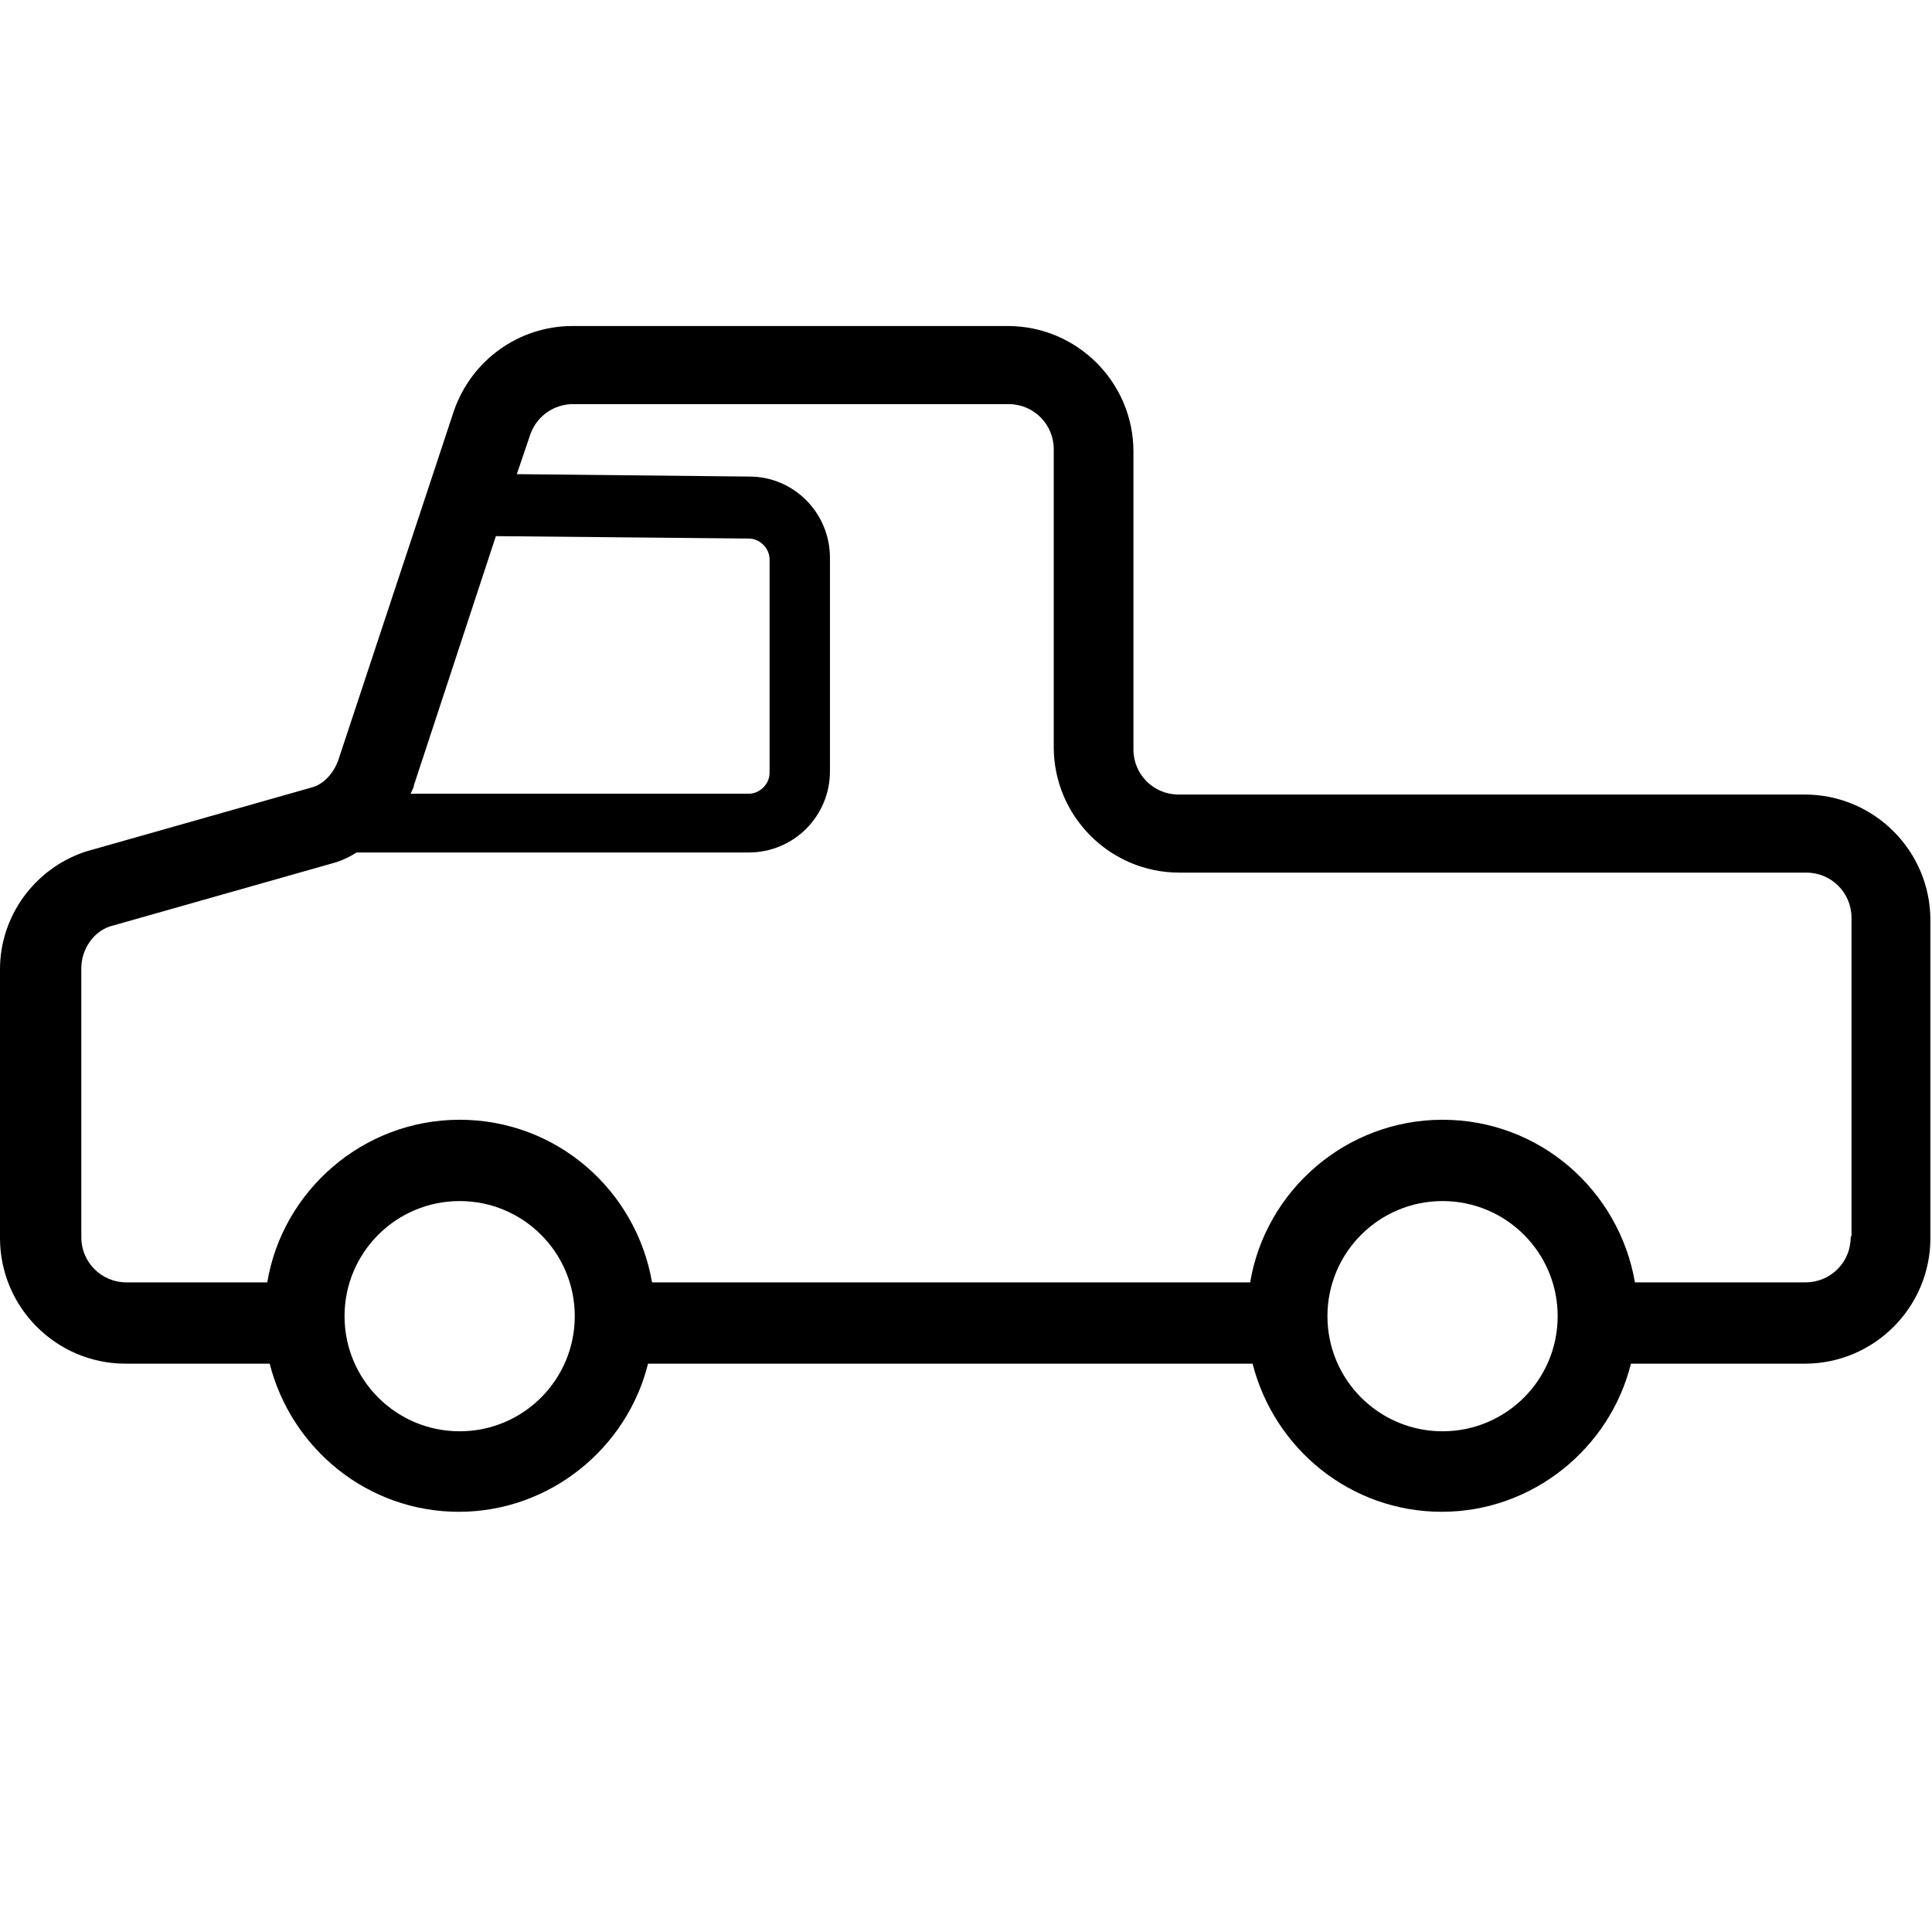
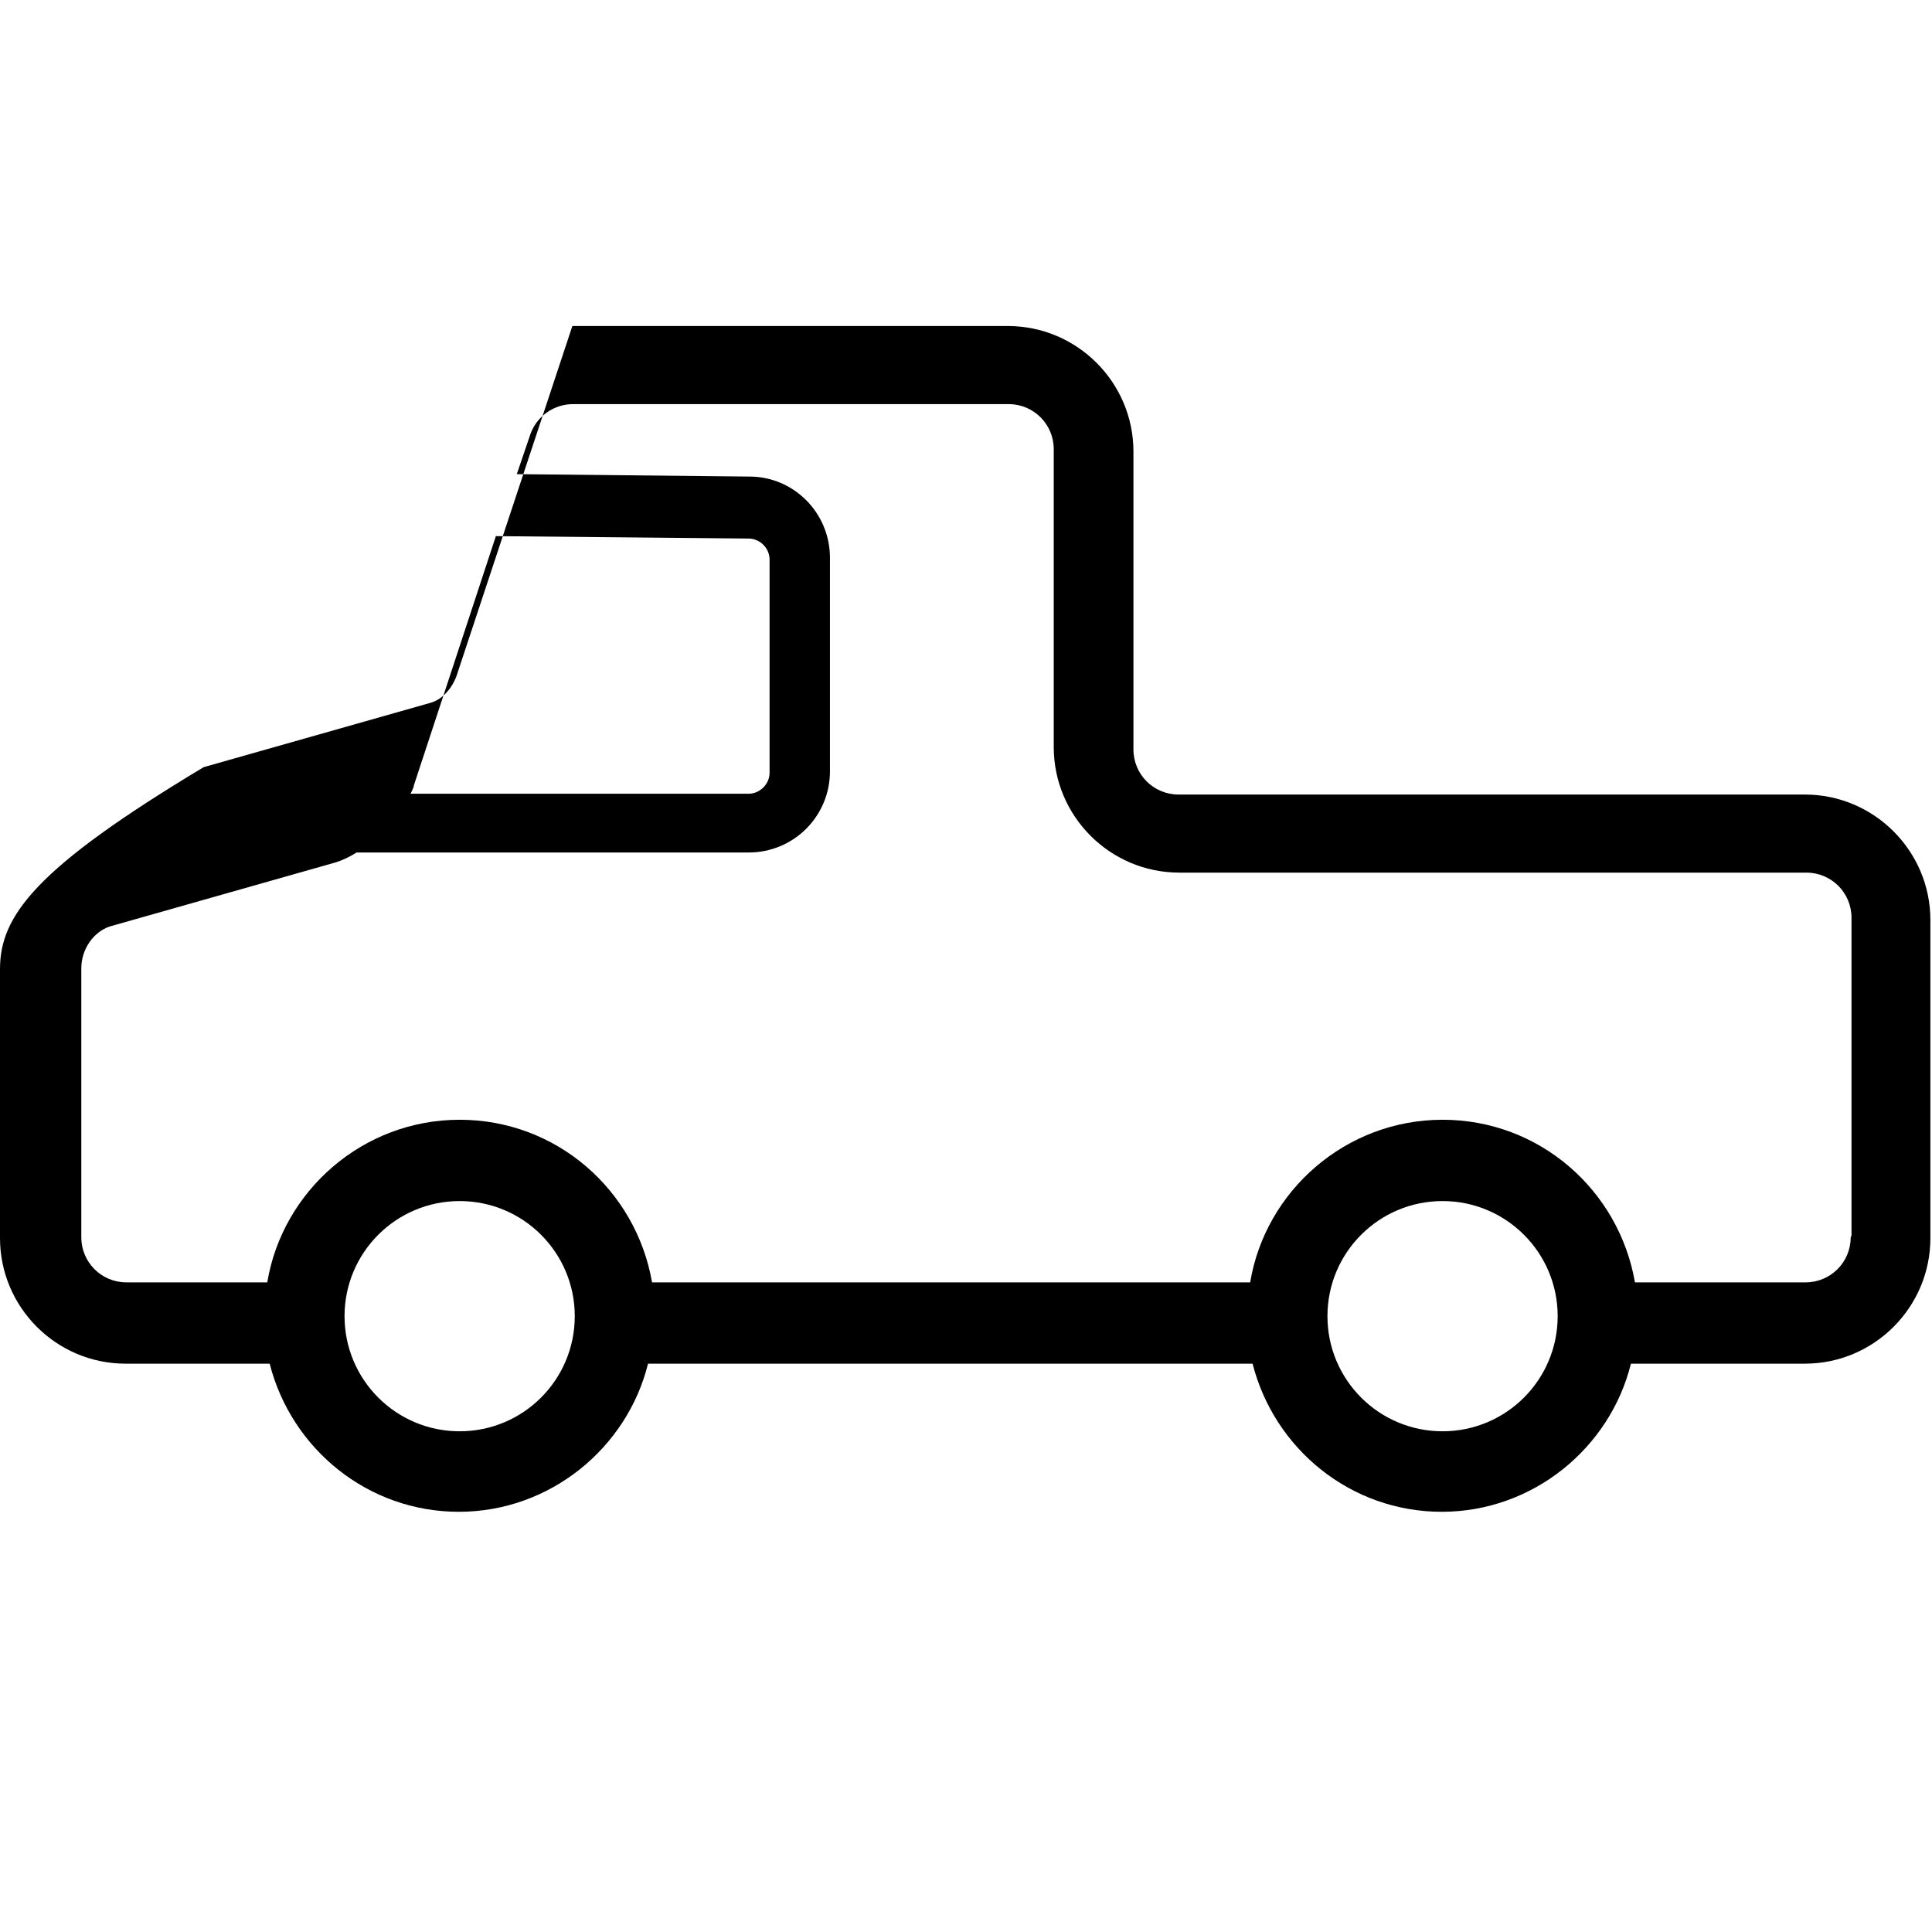
<svg xmlns="http://www.w3.org/2000/svg" id="Layer_1" data-name="Layer 1" viewBox="0 0 24 24">
-   <path d="M22.43,9.87h-7.79c-.31,0-.56-.25-.56-.56v-3.7c0-.86-.7-1.56-1.56-1.56H7.11c-.66,0-1.25,.42-1.47,1.05l-1.44,4.35c-.06,.16-.18,.29-.32,.33l-2.82,.8C.43,10.79,0,11.38,0,12.04v3.34c0,.86,.7,1.56,1.56,1.56h1.79c.27,1.06,1.22,1.84,2.35,1.84s2.09-.79,2.35-1.84h7.51c.27,1.06,1.22,1.84,2.35,1.84s2.09-.79,2.35-1.84h2.16c.86,0,1.56-.7,1.56-1.56v-3.95c0-.86-.7-1.56-1.56-1.56Zm-17.29-.11l1.02-3.1,3.14,.03c.14,0,.26,.12,.26,.26v2.65c0,.14-.12,.26-.26,.26H5.1s.03-.06,.04-.09Zm.57,8.02c-.79,0-1.43-.64-1.43-1.43s.64-1.43,1.43-1.43,1.43,.64,1.43,1.43-.64,1.43-1.43,1.43Zm12.21,0c-.79,0-1.43-.64-1.43-1.43s.64-1.43,1.43-1.43,1.43,.64,1.43,1.43-.64,1.43-1.43,1.43Zm5.07-2.41c0,.31-.25,.56-.56,.56h-2.12c-.2-1.15-1.19-2.02-2.39-2.02s-2.2,.88-2.39,2.02h-7.43c-.2-1.15-1.19-2.02-2.39-2.02s-2.2,.88-2.39,2.02H1.57c-.31,0-.56-.25-.56-.56v-3.34c0-.24,.15-.45,.35-.52l2.82-.8c.09-.03,.17-.07,.25-.12h4.87c.56,0,1.01-.45,1.01-1.01v-2.65c0-.56-.45-1.01-1-1.01l-2.89-.03,.17-.5c.08-.22,.29-.37,.53-.37h5.41c.31,0,.56,.25,.56,.56v3.7c0,.86,.7,1.56,1.56,1.56h7.79c.31,0,.56,.25,.56,.56v3.95Z" />
+   <path d="M22.43,9.87h-7.79c-.31,0-.56-.25-.56-.56v-3.7c0-.86-.7-1.56-1.56-1.56H7.11l-1.44,4.35c-.06,.16-.18,.29-.32,.33l-2.82,.8C.43,10.79,0,11.38,0,12.04v3.34c0,.86,.7,1.56,1.56,1.56h1.79c.27,1.06,1.22,1.84,2.35,1.84s2.09-.79,2.35-1.84h7.51c.27,1.06,1.22,1.84,2.35,1.84s2.09-.79,2.35-1.84h2.16c.86,0,1.56-.7,1.56-1.56v-3.95c0-.86-.7-1.56-1.56-1.56Zm-17.29-.11l1.02-3.1,3.14,.03c.14,0,.26,.12,.26,.26v2.65c0,.14-.12,.26-.26,.26H5.1s.03-.06,.04-.09Zm.57,8.02c-.79,0-1.43-.64-1.43-1.43s.64-1.43,1.43-1.43,1.43,.64,1.43,1.43-.64,1.43-1.43,1.43Zm12.21,0c-.79,0-1.43-.64-1.43-1.43s.64-1.43,1.43-1.43,1.43,.64,1.43,1.43-.64,1.43-1.43,1.43Zm5.07-2.41c0,.31-.25,.56-.56,.56h-2.12c-.2-1.15-1.19-2.02-2.39-2.02s-2.2,.88-2.39,2.02h-7.43c-.2-1.15-1.19-2.02-2.39-2.02s-2.2,.88-2.39,2.02H1.57c-.31,0-.56-.25-.56-.56v-3.34c0-.24,.15-.45,.35-.52l2.82-.8c.09-.03,.17-.07,.25-.12h4.87c.56,0,1.01-.45,1.01-1.01v-2.65c0-.56-.45-1.01-1-1.01l-2.89-.03,.17-.5c.08-.22,.29-.37,.53-.37h5.41c.31,0,.56,.25,.56,.56v3.7c0,.86,.7,1.56,1.56,1.56h7.79c.31,0,.56,.25,.56,.56v3.95Z" />
</svg>